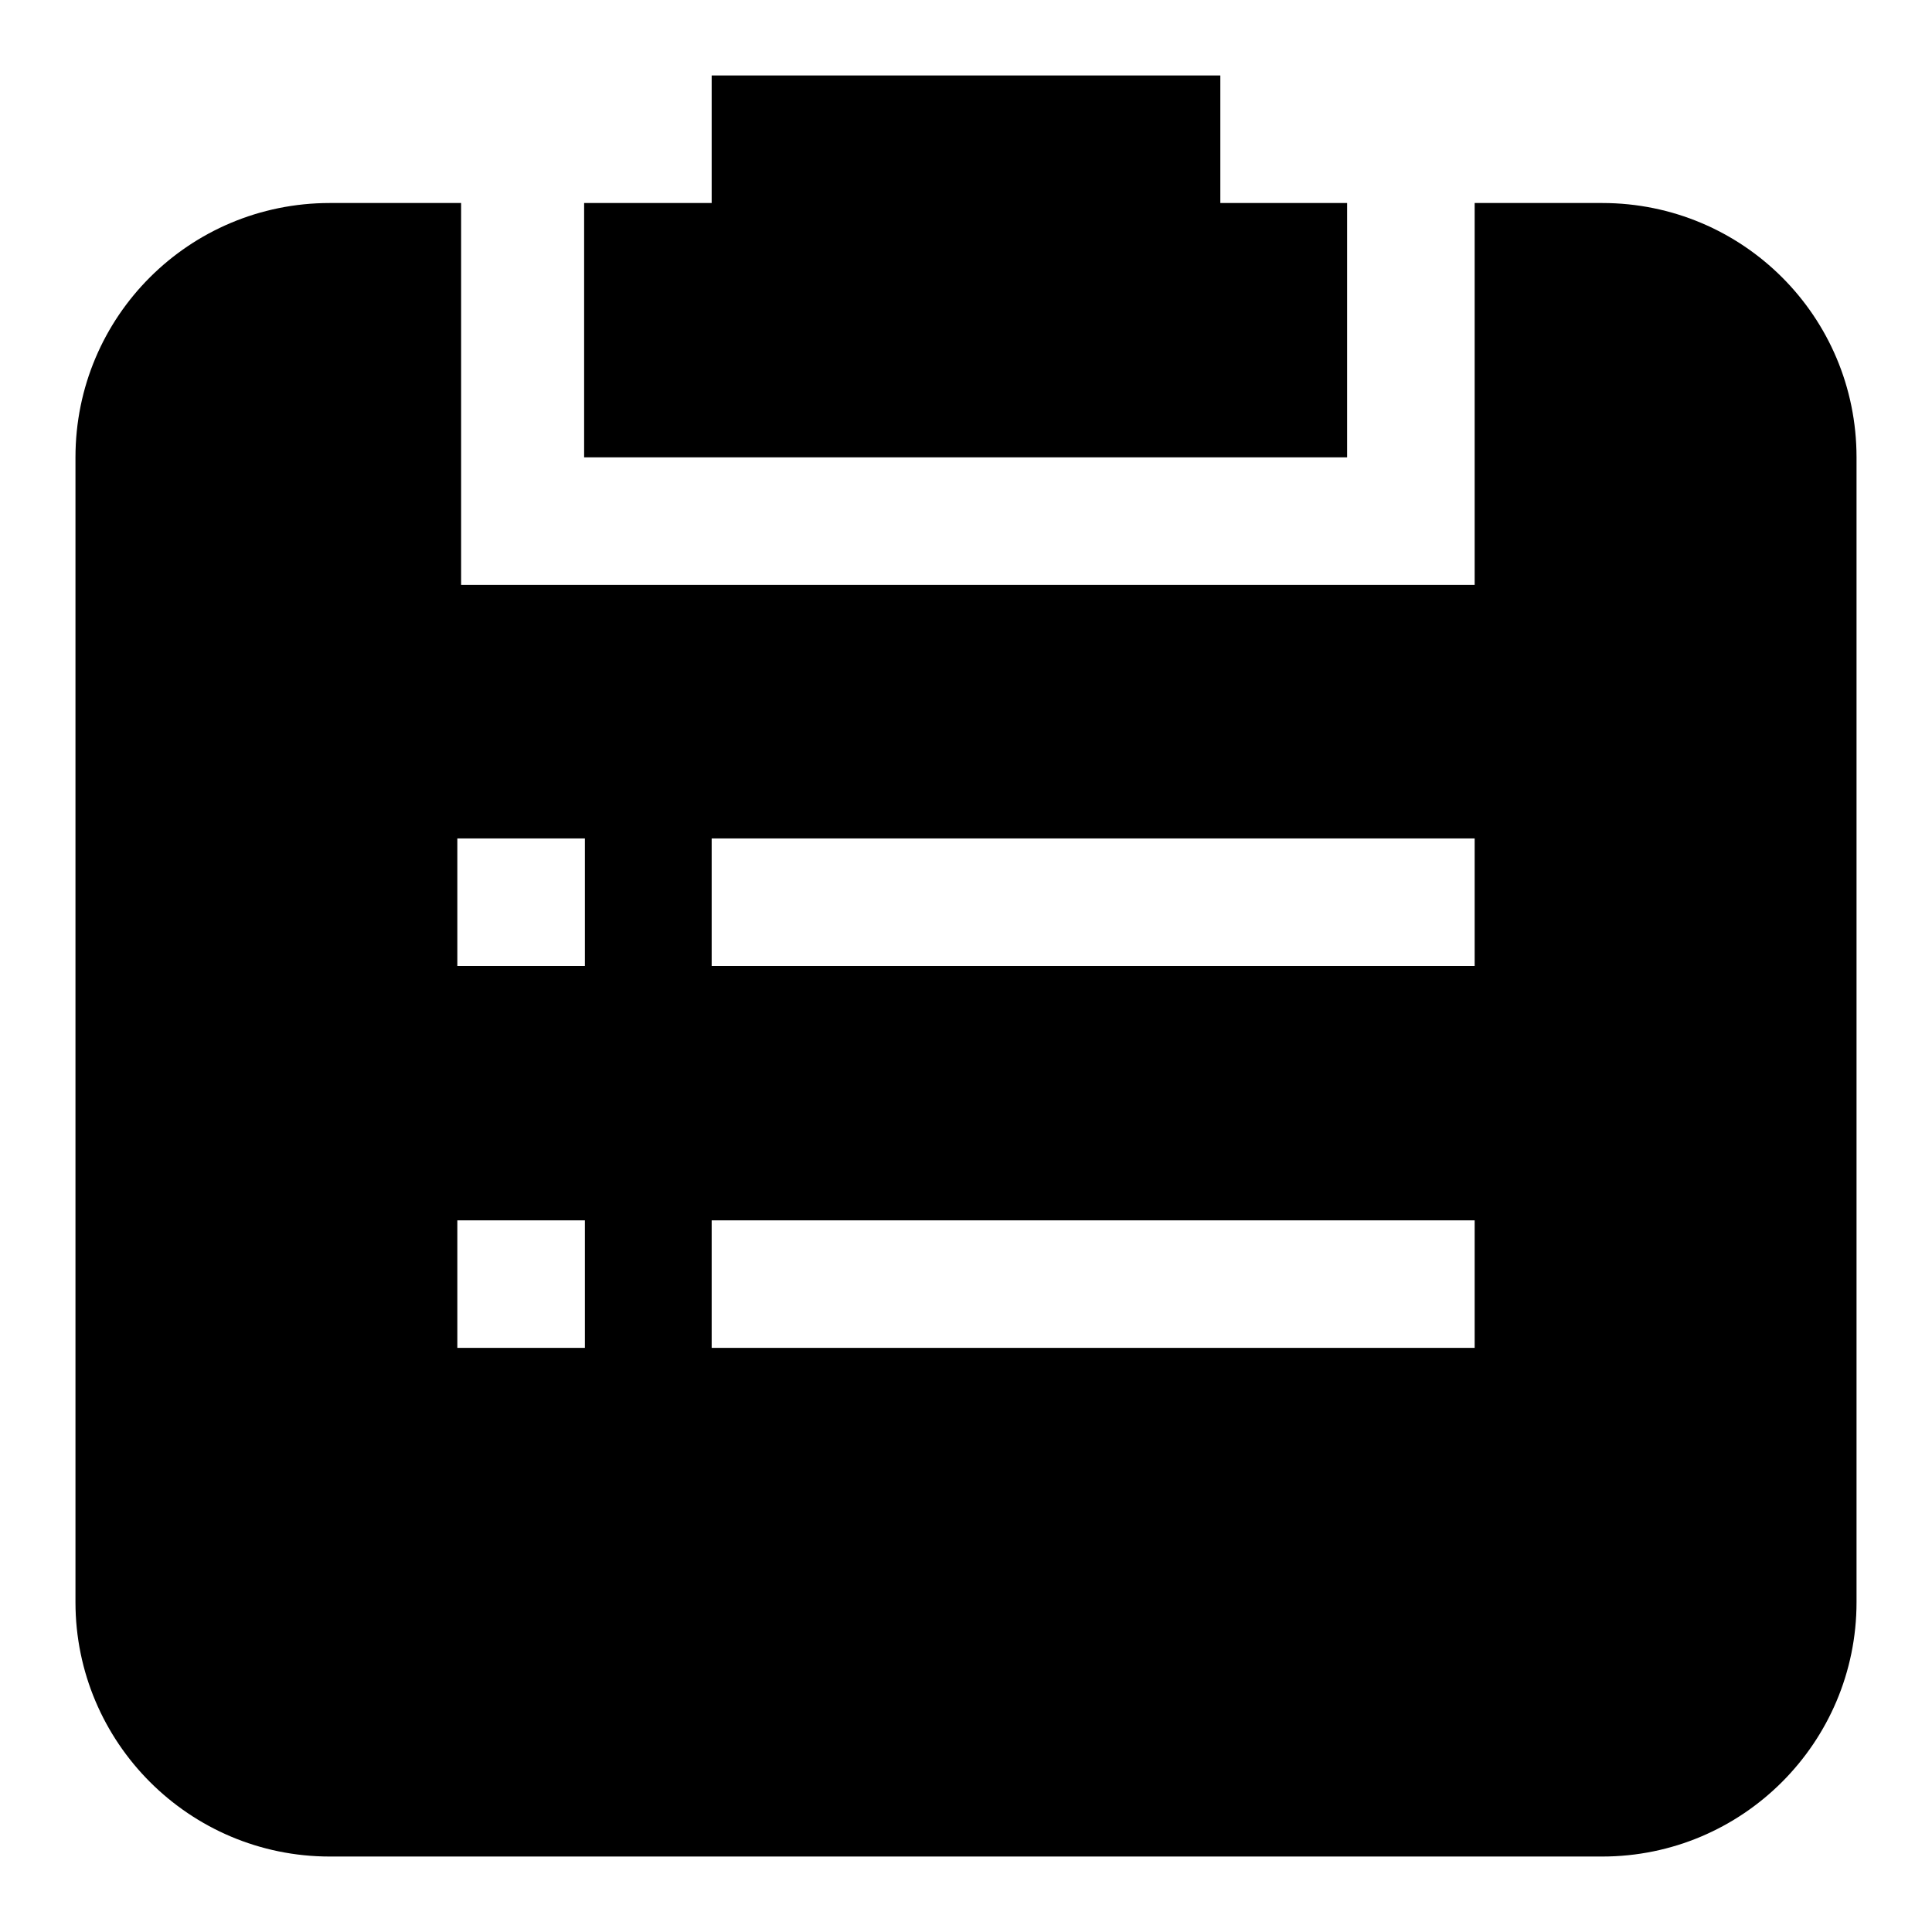
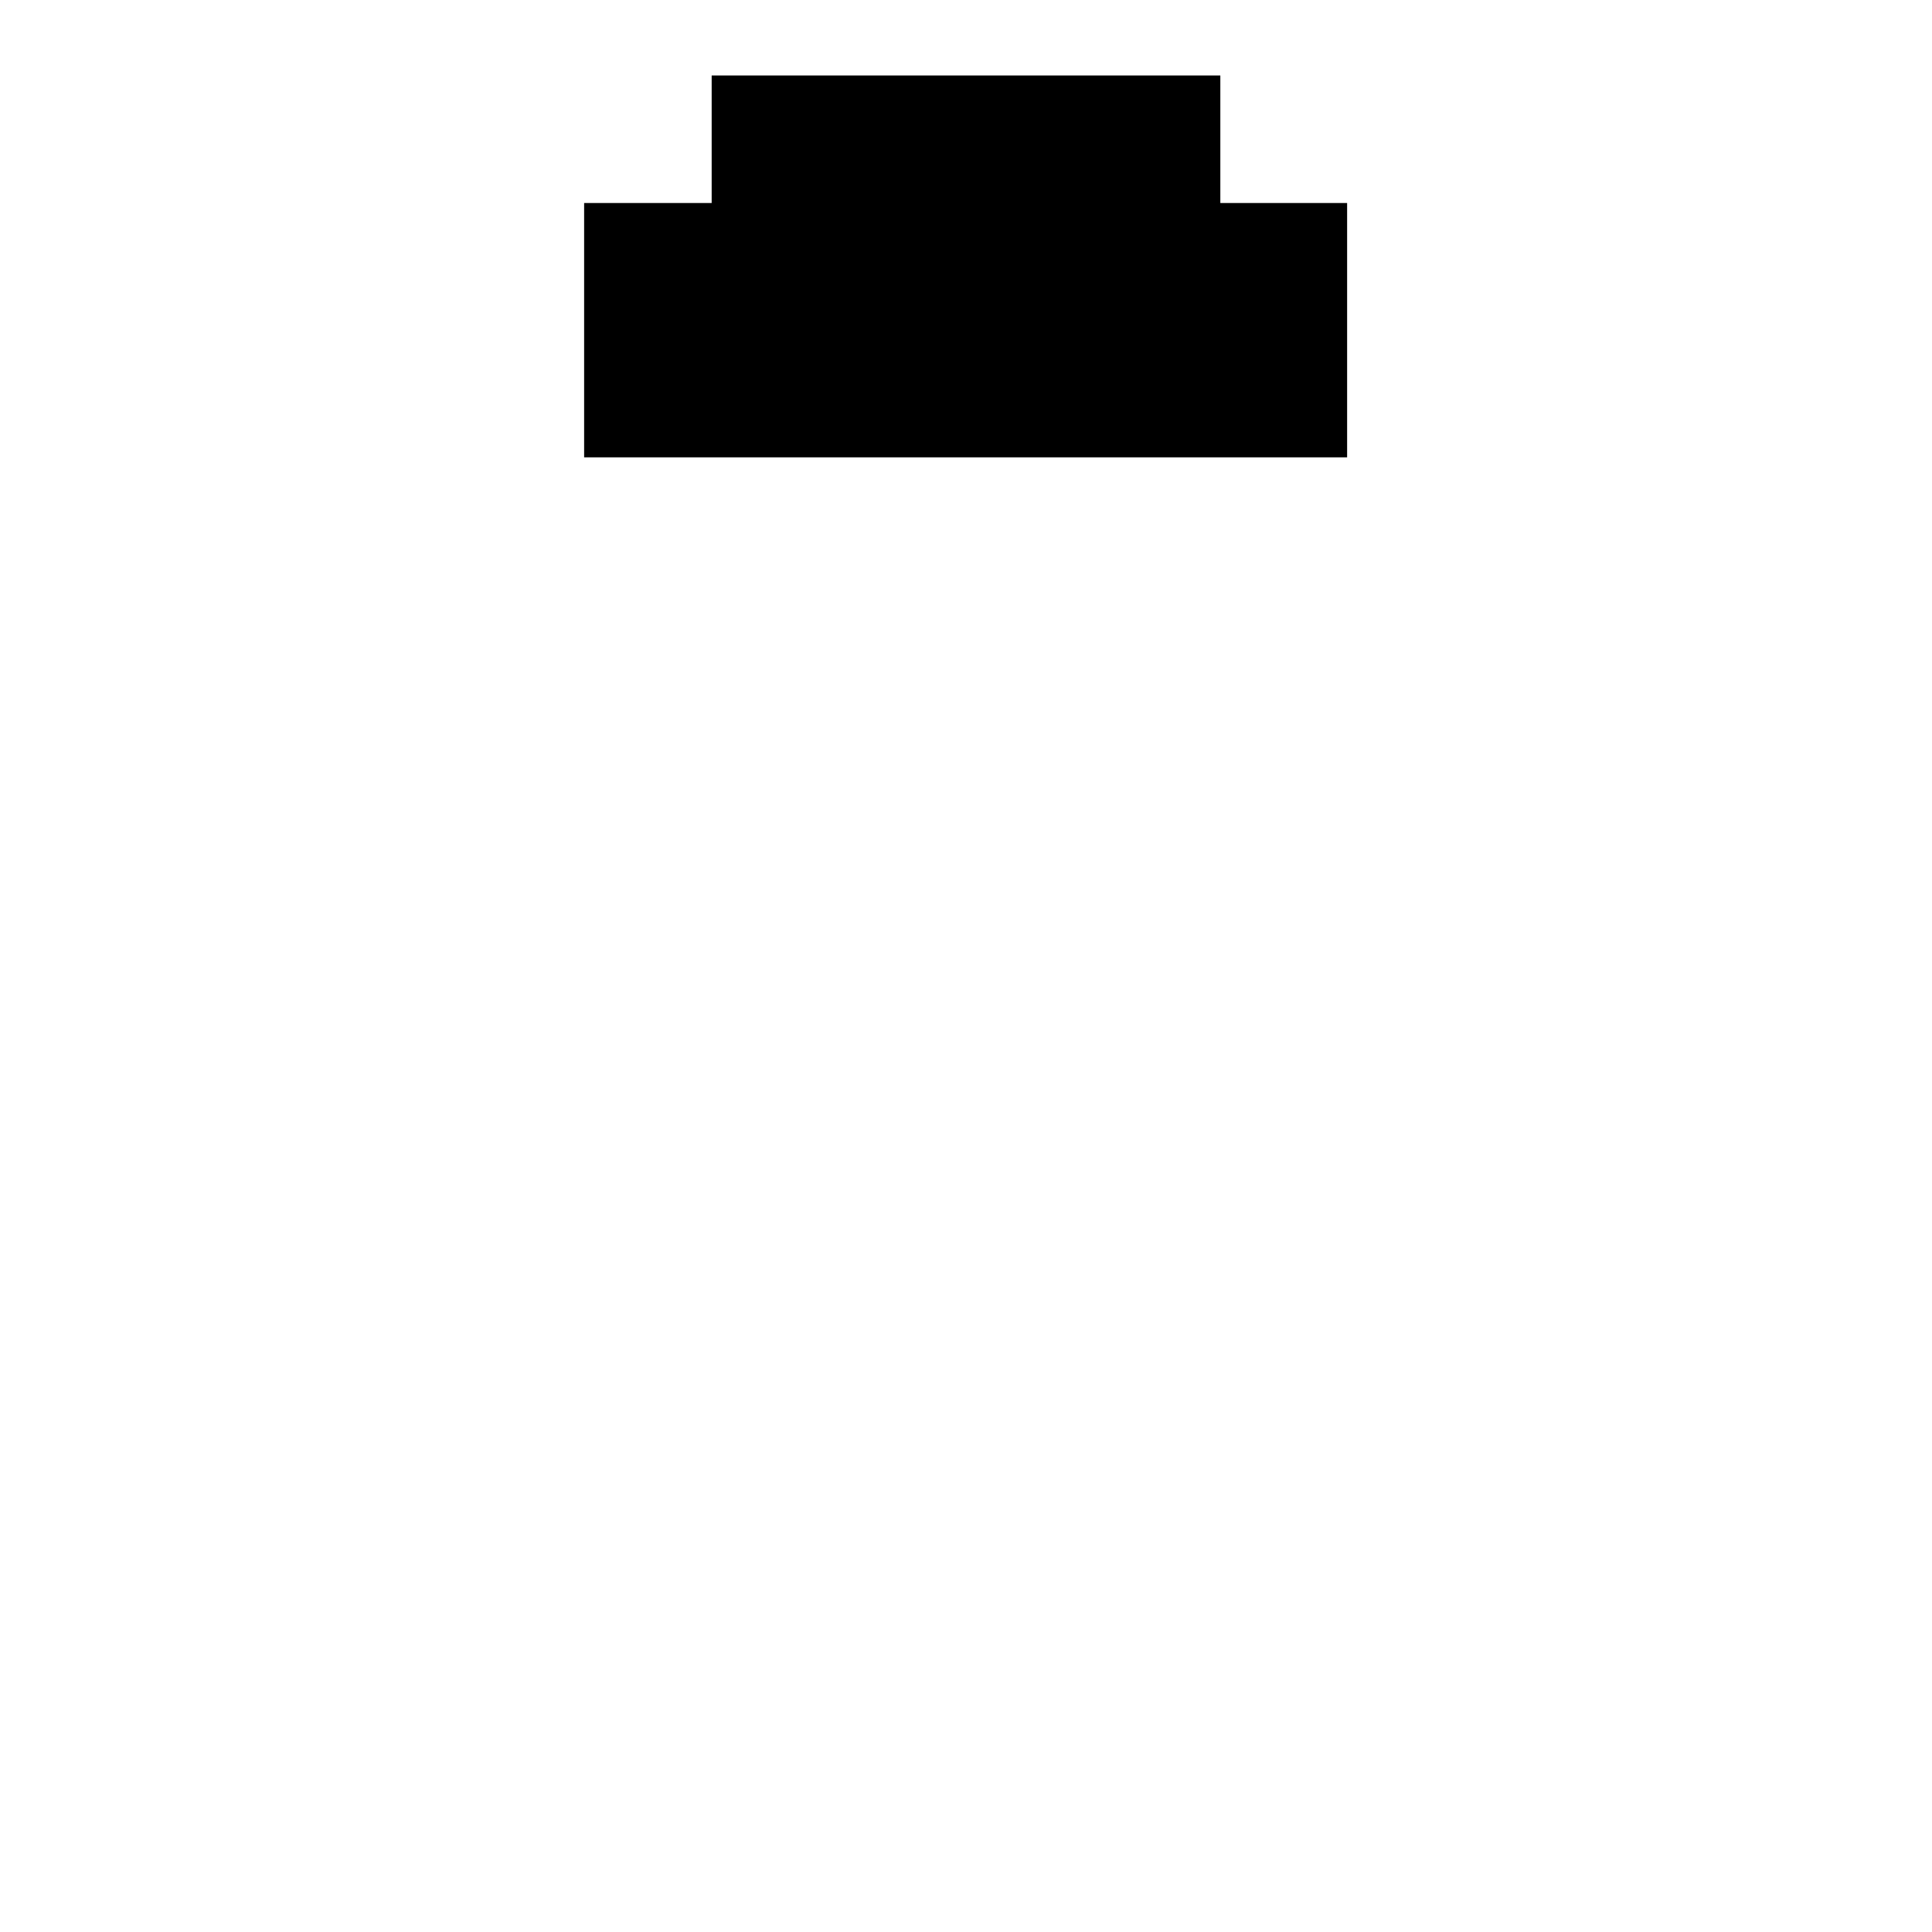
<svg xmlns="http://www.w3.org/2000/svg" version="1.1" x="0px" y="0px" viewBox="0 0 256 256" enable-background="new 0 0 256 256" xml:space="preserve">
  <g>
    <path fill="#000000" d="M178.6,26.9h-16.9V10H94.3v16.9H77.4v33.7h101.1V26.9z" />
-     <path fill="#000000" d="M212.3,26.9h-16.9v50.6H61.1V26.9H43.7C25.1,26.9,10,41.9,10,60.6v151.7c0,18.6,15.1,33.7,33.7,33.7h168.6 c18.6,0,33.7-15.1,33.7-33.7V60.6C246,41.9,230.9,26.9,212.3,26.9z M77.5,178.6H60.6v-16.9h16.9V178.6z M77.5,128H60.6v-16.9h16.9 V128z M195.4,178.6H94.3v-16.9h101.1V178.6z M195.4,128H94.3v-16.9h101.1V128z" />
  </g>
</svg>